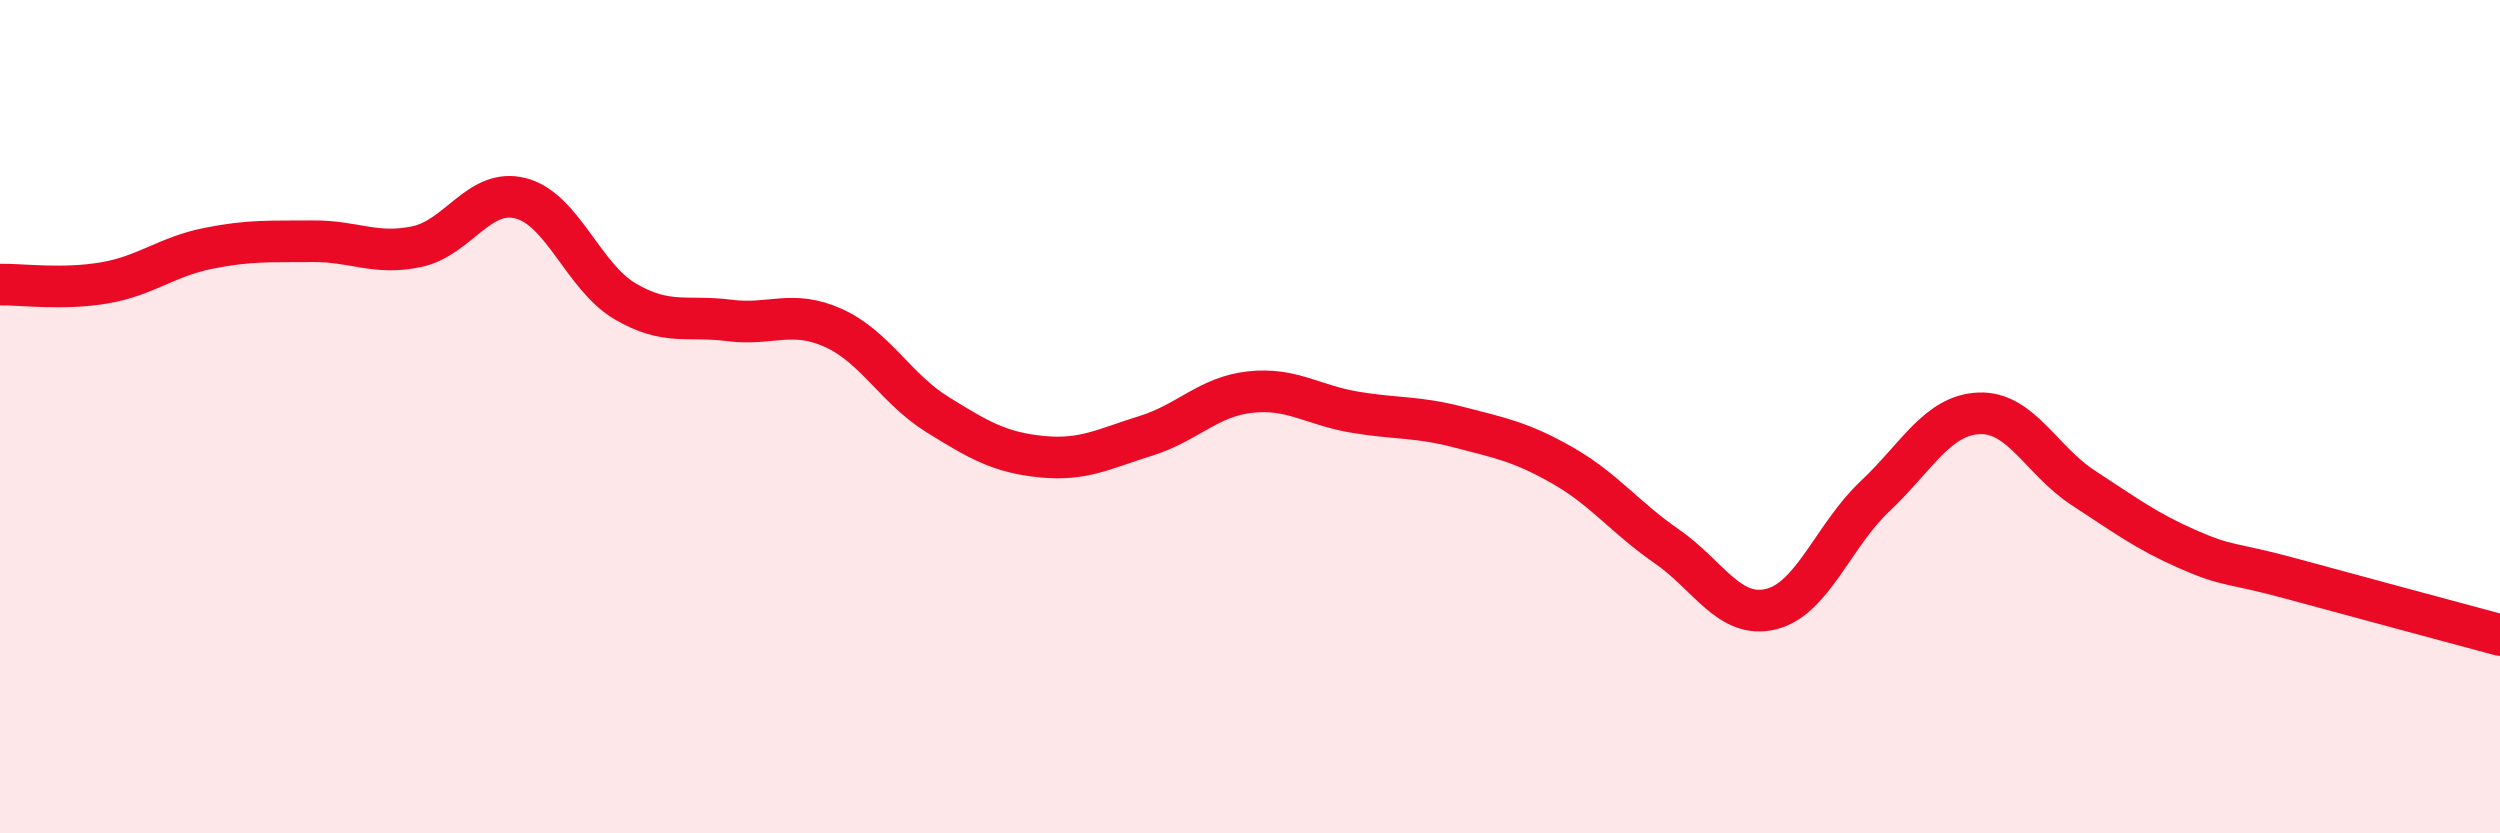
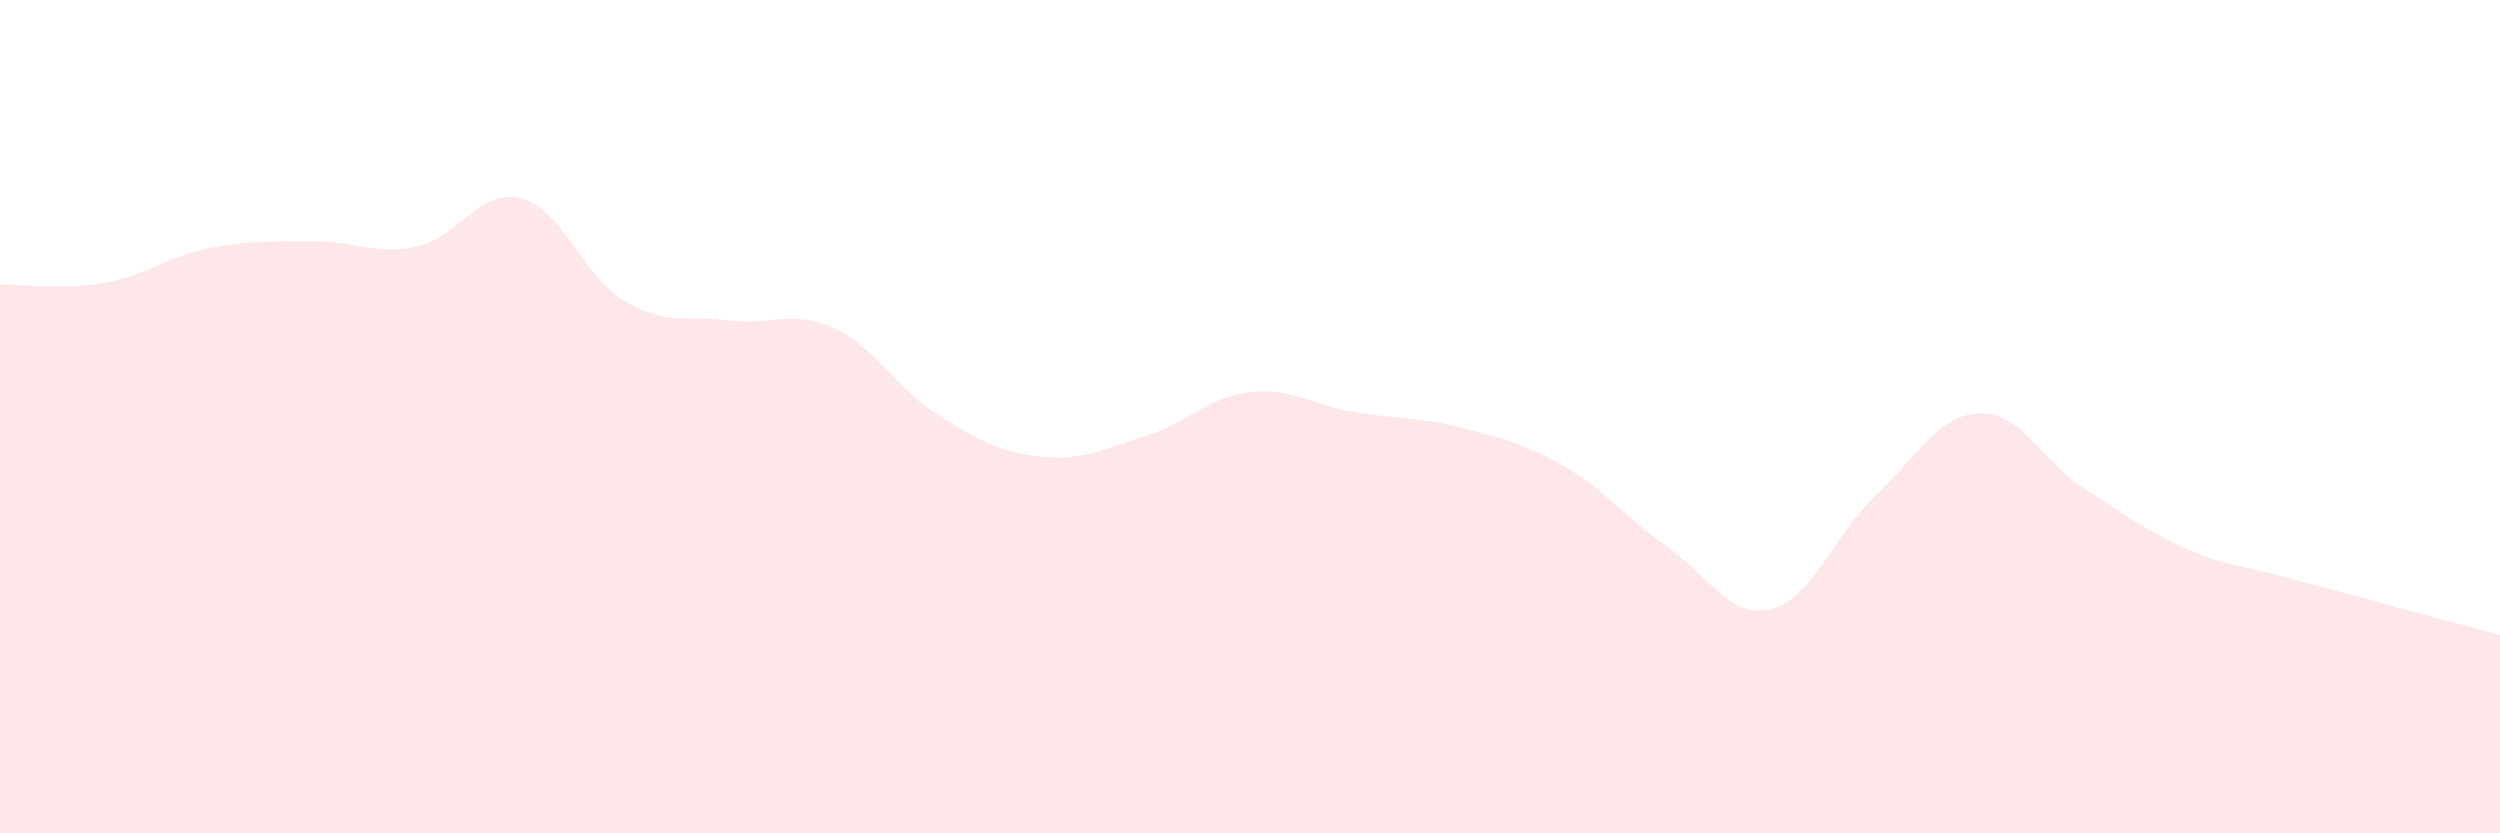
<svg xmlns="http://www.w3.org/2000/svg" width="60" height="20" viewBox="0 0 60 20">
  <path d="M 0,6.83 C 0.5,6.82 1.5,6.96 2.5,6.79 C 3.5,6.62 4,6.16 5,5.96 C 6,5.76 6.5,5.8 7.5,5.79 C 8.5,5.78 9,6.13 10,5.92 C 11,5.71 11.5,4.5 12.5,4.76 C 13.5,5.02 14,6.64 15,7.23 C 16,7.82 16.5,7.56 17.5,7.69 C 18.5,7.82 19,7.42 20,7.87 C 21,8.32 21.5,9.33 22.5,9.95 C 23.5,10.57 24,10.86 25,10.96 C 26,11.06 26.5,10.77 27.5,10.46 C 28.5,10.15 29,9.52 30,9.41 C 31,9.3 31.5,9.72 32.5,9.89 C 33.5,10.06 34,9.99 35,10.25 C 36,10.51 36.5,10.6 37.5,11.17 C 38.5,11.74 39,12.42 40,13.11 C 41,13.8 41.5,14.86 42.5,14.62 C 43.5,14.38 44,12.85 45,11.91 C 46,10.97 46.5,9.96 47.5,9.92 C 48.5,9.88 49,11.06 50,11.71 C 51,12.36 51.5,12.74 52.5,13.18 C 53.5,13.62 53.5,13.48 55,13.89 C 56.5,14.3 59,14.97 60,15.24L60 20L0 20Z" fill="#EB0A25" opacity="0.1" stroke-linecap="round" stroke-linejoin="round" />
-   <path d="M 0,6.83 C 0.5,6.82 1.5,6.96 2.5,6.79 C 3.5,6.62 4,6.16 5,5.96 C 6,5.76 6.5,5.8 7.5,5.79 C 8.5,5.78 9,6.13 10,5.92 C 11,5.71 11.5,4.5 12.5,4.76 C 13.5,5.02 14,6.64 15,7.23 C 16,7.82 16.5,7.56 17.5,7.69 C 18.5,7.82 19,7.42 20,7.87 C 21,8.32 21.5,9.33 22.5,9.95 C 23.5,10.57 24,10.86 25,10.96 C 26,11.06 26.5,10.77 27.5,10.46 C 28.5,10.15 29,9.52 30,9.41 C 31,9.3 31.5,9.72 32.5,9.89 C 33.5,10.06 34,9.99 35,10.25 C 36,10.51 36.5,10.6 37.5,11.17 C 38.5,11.74 39,12.42 40,13.11 C 41,13.8 41.5,14.86 42.5,14.62 C 43.5,14.38 44,12.85 45,11.91 C 46,10.97 46.5,9.96 47.5,9.92 C 48.5,9.88 49,11.06 50,11.71 C 51,12.36 51.5,12.74 52.5,13.18 C 53.5,13.62 53.5,13.48 55,13.89 C 56.5,14.3 59,14.97 60,15.24" stroke="#EB0A25" stroke-width="1" fill="none" stroke-linecap="round" stroke-linejoin="round" />
</svg>